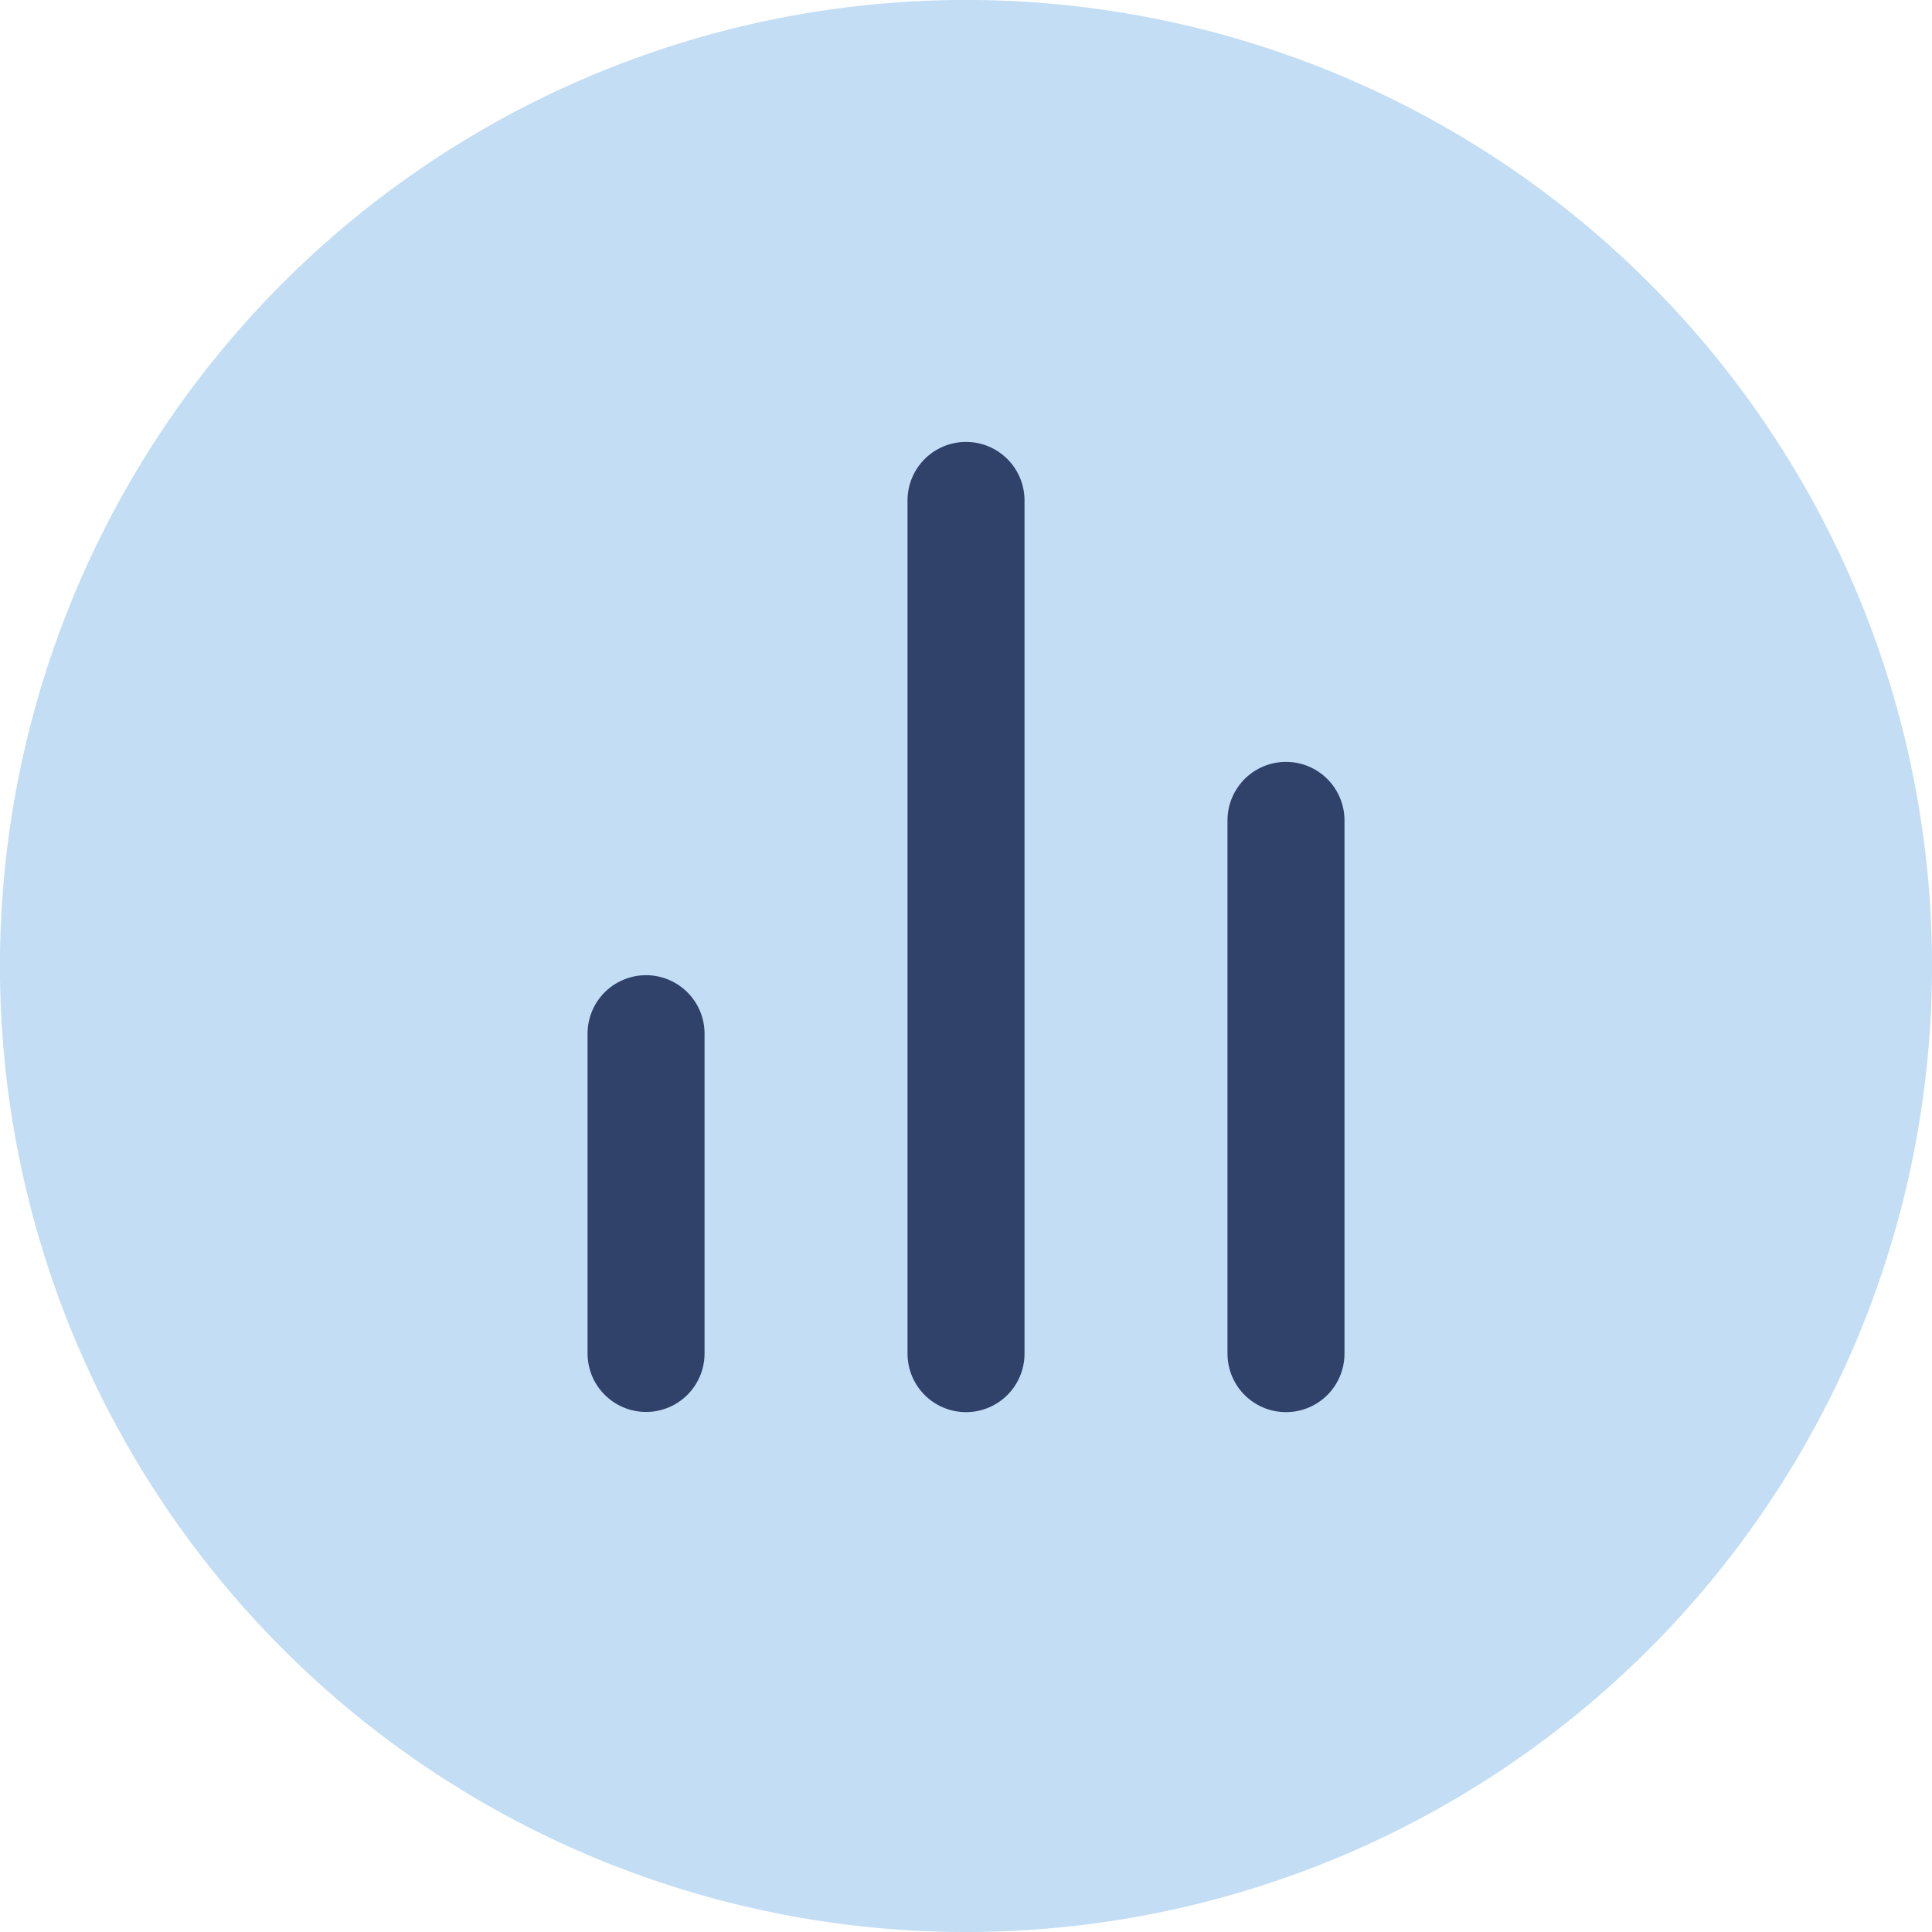
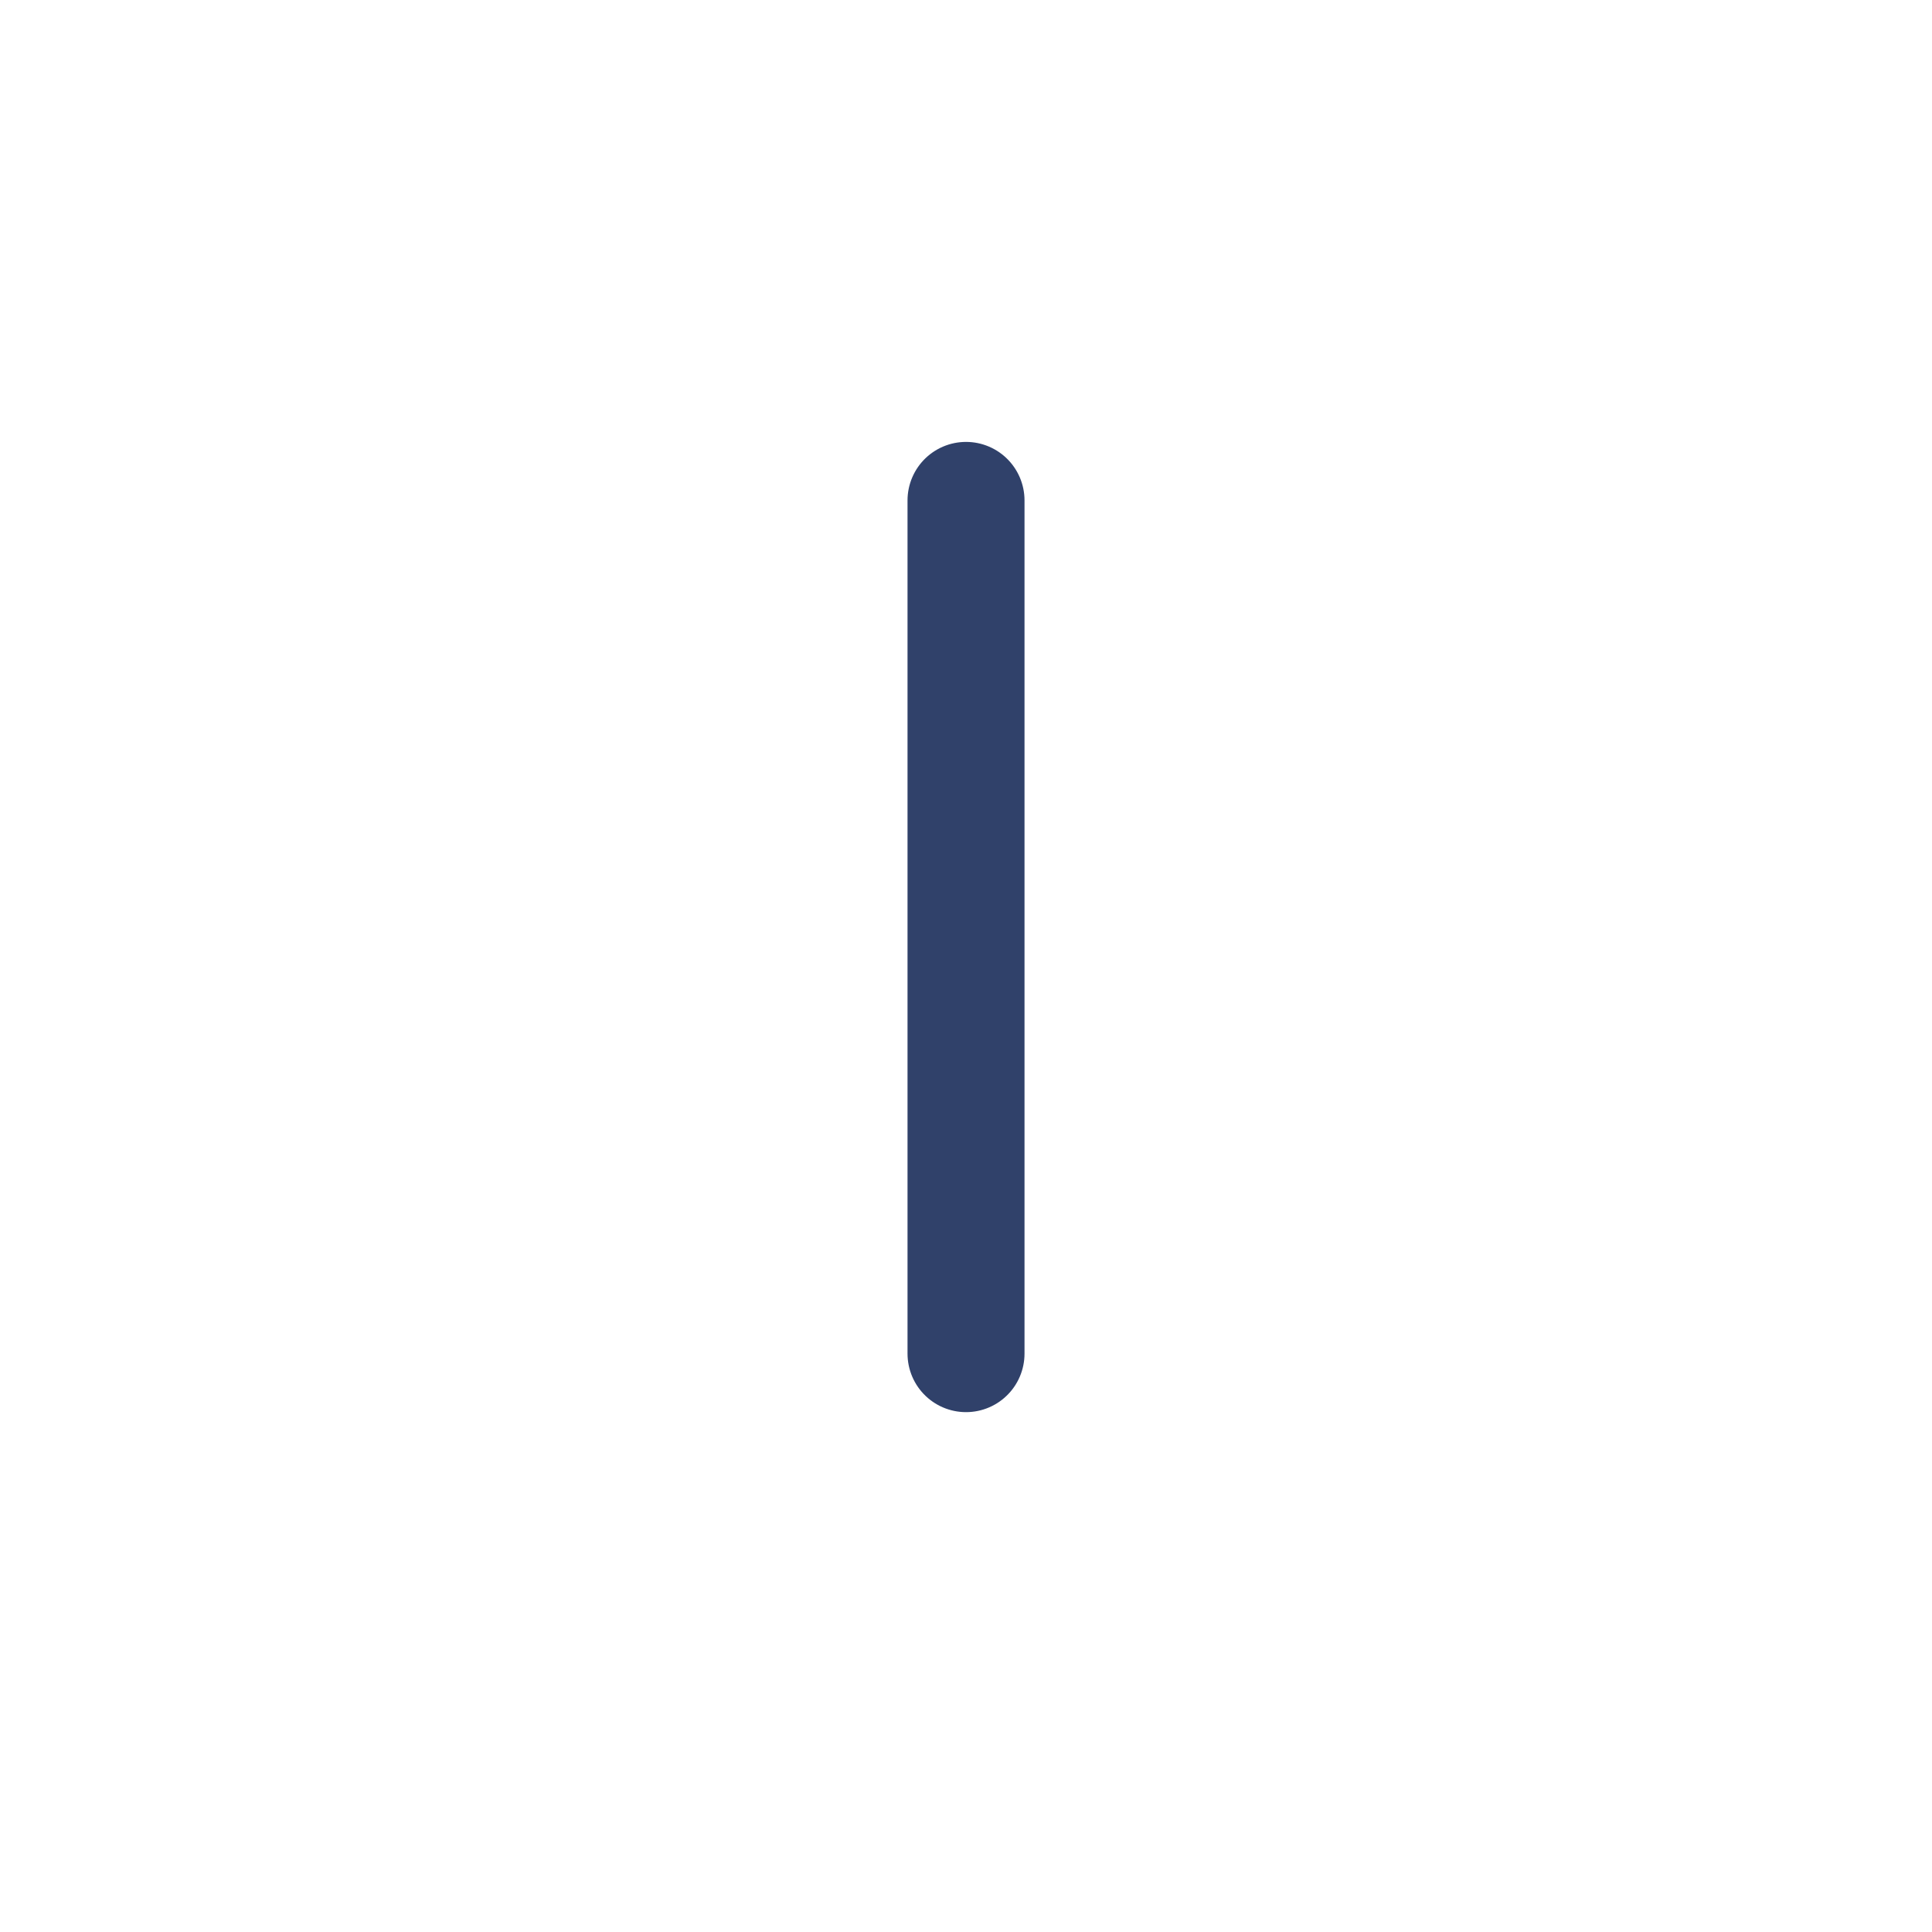
<svg xmlns="http://www.w3.org/2000/svg" width="49.543" height="49.543" viewBox="0 0 49.543 49.543">
  <defs>
    <style>.a{fill:#c2ddf4;}.b{fill:none;stroke:#30416a;stroke-linecap:round;stroke-linejoin:round;stroke-width:3px;}</style>
  </defs>
-   <path class="a" d="M49.543,24.772A24.772,24.772,0,1,0,24.772,49.543,24.772,24.772,0,0,0,49.543,24.772Z" />
+   <path class="a" d="M49.543,24.772Z" />
  <g transform="translate(7.567 6.832)">
-     <path class="b" d="M27,28.675V15" transform="translate(-1.59 -0.795)" />
    <path class="b" d="M18,27.88V6" transform="translate(-0.795)" />
-     <path class="b" d="M9,29.2V21" transform="translate(0 -1.325)" />
  </g>
</svg>